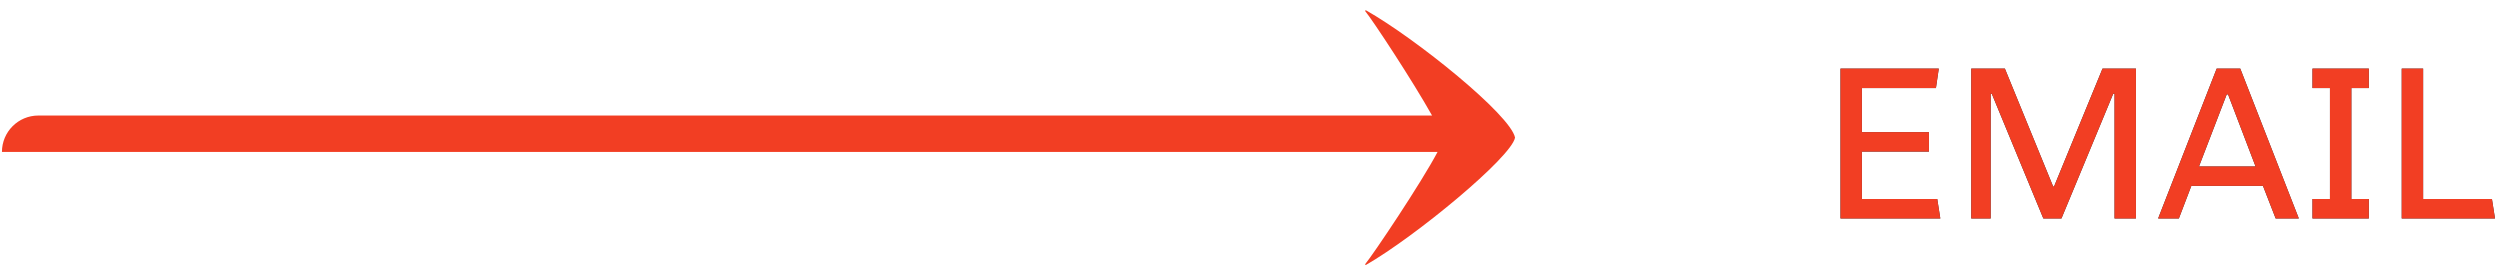
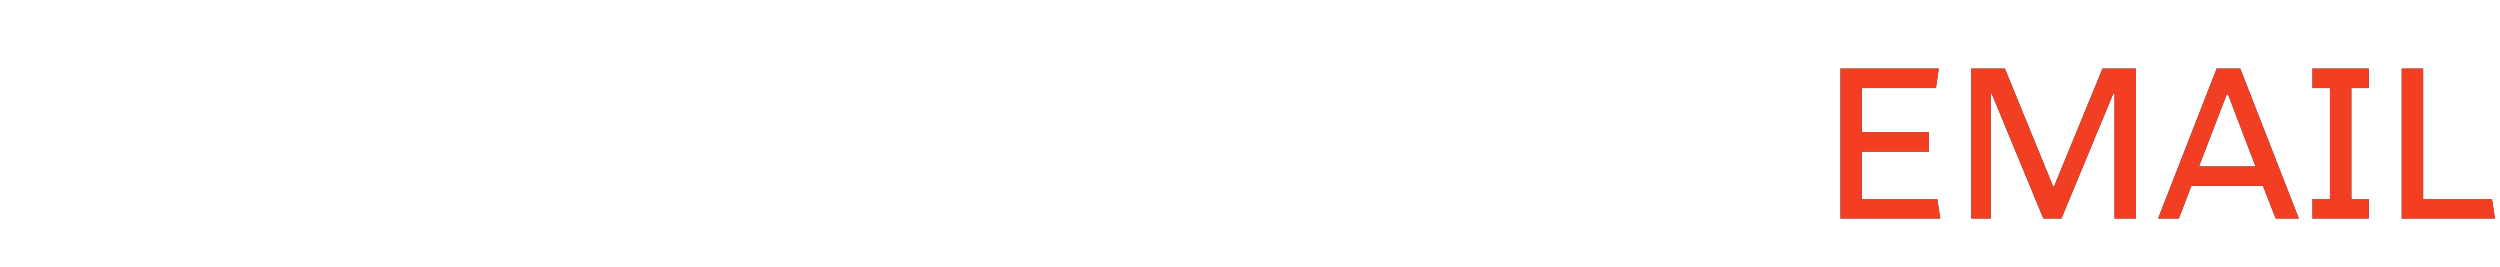
<svg xmlns="http://www.w3.org/2000/svg" xmlns:xlink="http://www.w3.org/1999/xlink" width="206px" height="22px" viewBox="0 0 206 22" version="1.1">
  <title>Email</title>
  <defs>
    <path d="M159.882,18 L159.63,16.398 L153.42,16.398 L153.42,12.492 L158.946,12.492 L158.946,10.89 L153.42,10.89 L153.42,7.254 L159.522,7.254 L159.756,5.652 L151.656,5.652 L151.656,18 L159.882,18 Z M164.032,18 L164.032,7.722 L164.122,7.722 L168.37,18 L169.864,18 L174.13,7.722 L174.238,7.722 L174.238,18 L176.002,18 L176.002,5.652 L173.248,5.652 L169.252,15.372 L169.18,15.372 L165.202,5.652 L162.43,5.652 L162.43,18 L164.032,18 Z M179.54,18 L180.566,15.318 L186.47,15.318 L187.514,18 L189.422,18 L184.598,5.652 L182.654,5.652 L177.83,18 L179.54,18 Z M185.858,13.716 L181.196,13.716 L183.482,7.776 L183.59,7.776 L185.858,13.716 Z M195.192,18 L195.192,16.398 L193.752,16.398 L193.752,7.254 L195.192,7.254 L195.192,5.652 L190.548,5.652 L190.548,7.254 L191.988,7.254 L191.988,16.398 L190.548,16.398 L190.548,18 L195.192,18 Z M205.588,18 L205.336,16.398 L199.666,16.398 L199.666,5.652 L197.902,5.652 L197.902,18 L205.588,18 Z" id="path-1" />
  </defs>
  <g id="Page-1" stroke="none" stroke-width="1" fill="none" fill-rule="evenodd">
    <g id="Home-Copy-21" transform="translate(-393, -1690)" fill-rule="nonzero">
      <g id="Footer" transform="translate(393, 1589)">
        <g id="Email" transform="translate(0, 101)">
-           <path d="M61.32,-51 C62.977,-51 64.32,-49.657 64.32,-48 L64.32,66.842 C67.199,65.229 72.173,61.952 72.94,61.32 L72.94,61.32 L73,61.38 C70.66,65.52 64.36,73.32 62.5,73.68 C60.88,73.38 54.34,65.46 52,61.38 L52,61.38 L52.06,61.32 C52.909,62.019 58.785,65.959 61.321,67.296 L61.32,-51 Z" id="Combined-Shape" fill="#F23E23" transform="translate(62.5, 11.34) rotate(-90) translate(-62.5, -11.34) " />
          <g id="EMAIL">
            <use fill="#20303C" xlink:href="#path-1" />
            <use fill="#F23E23" xlink:href="#path-1" />
          </g>
        </g>
      </g>
    </g>
  </g>
</svg>